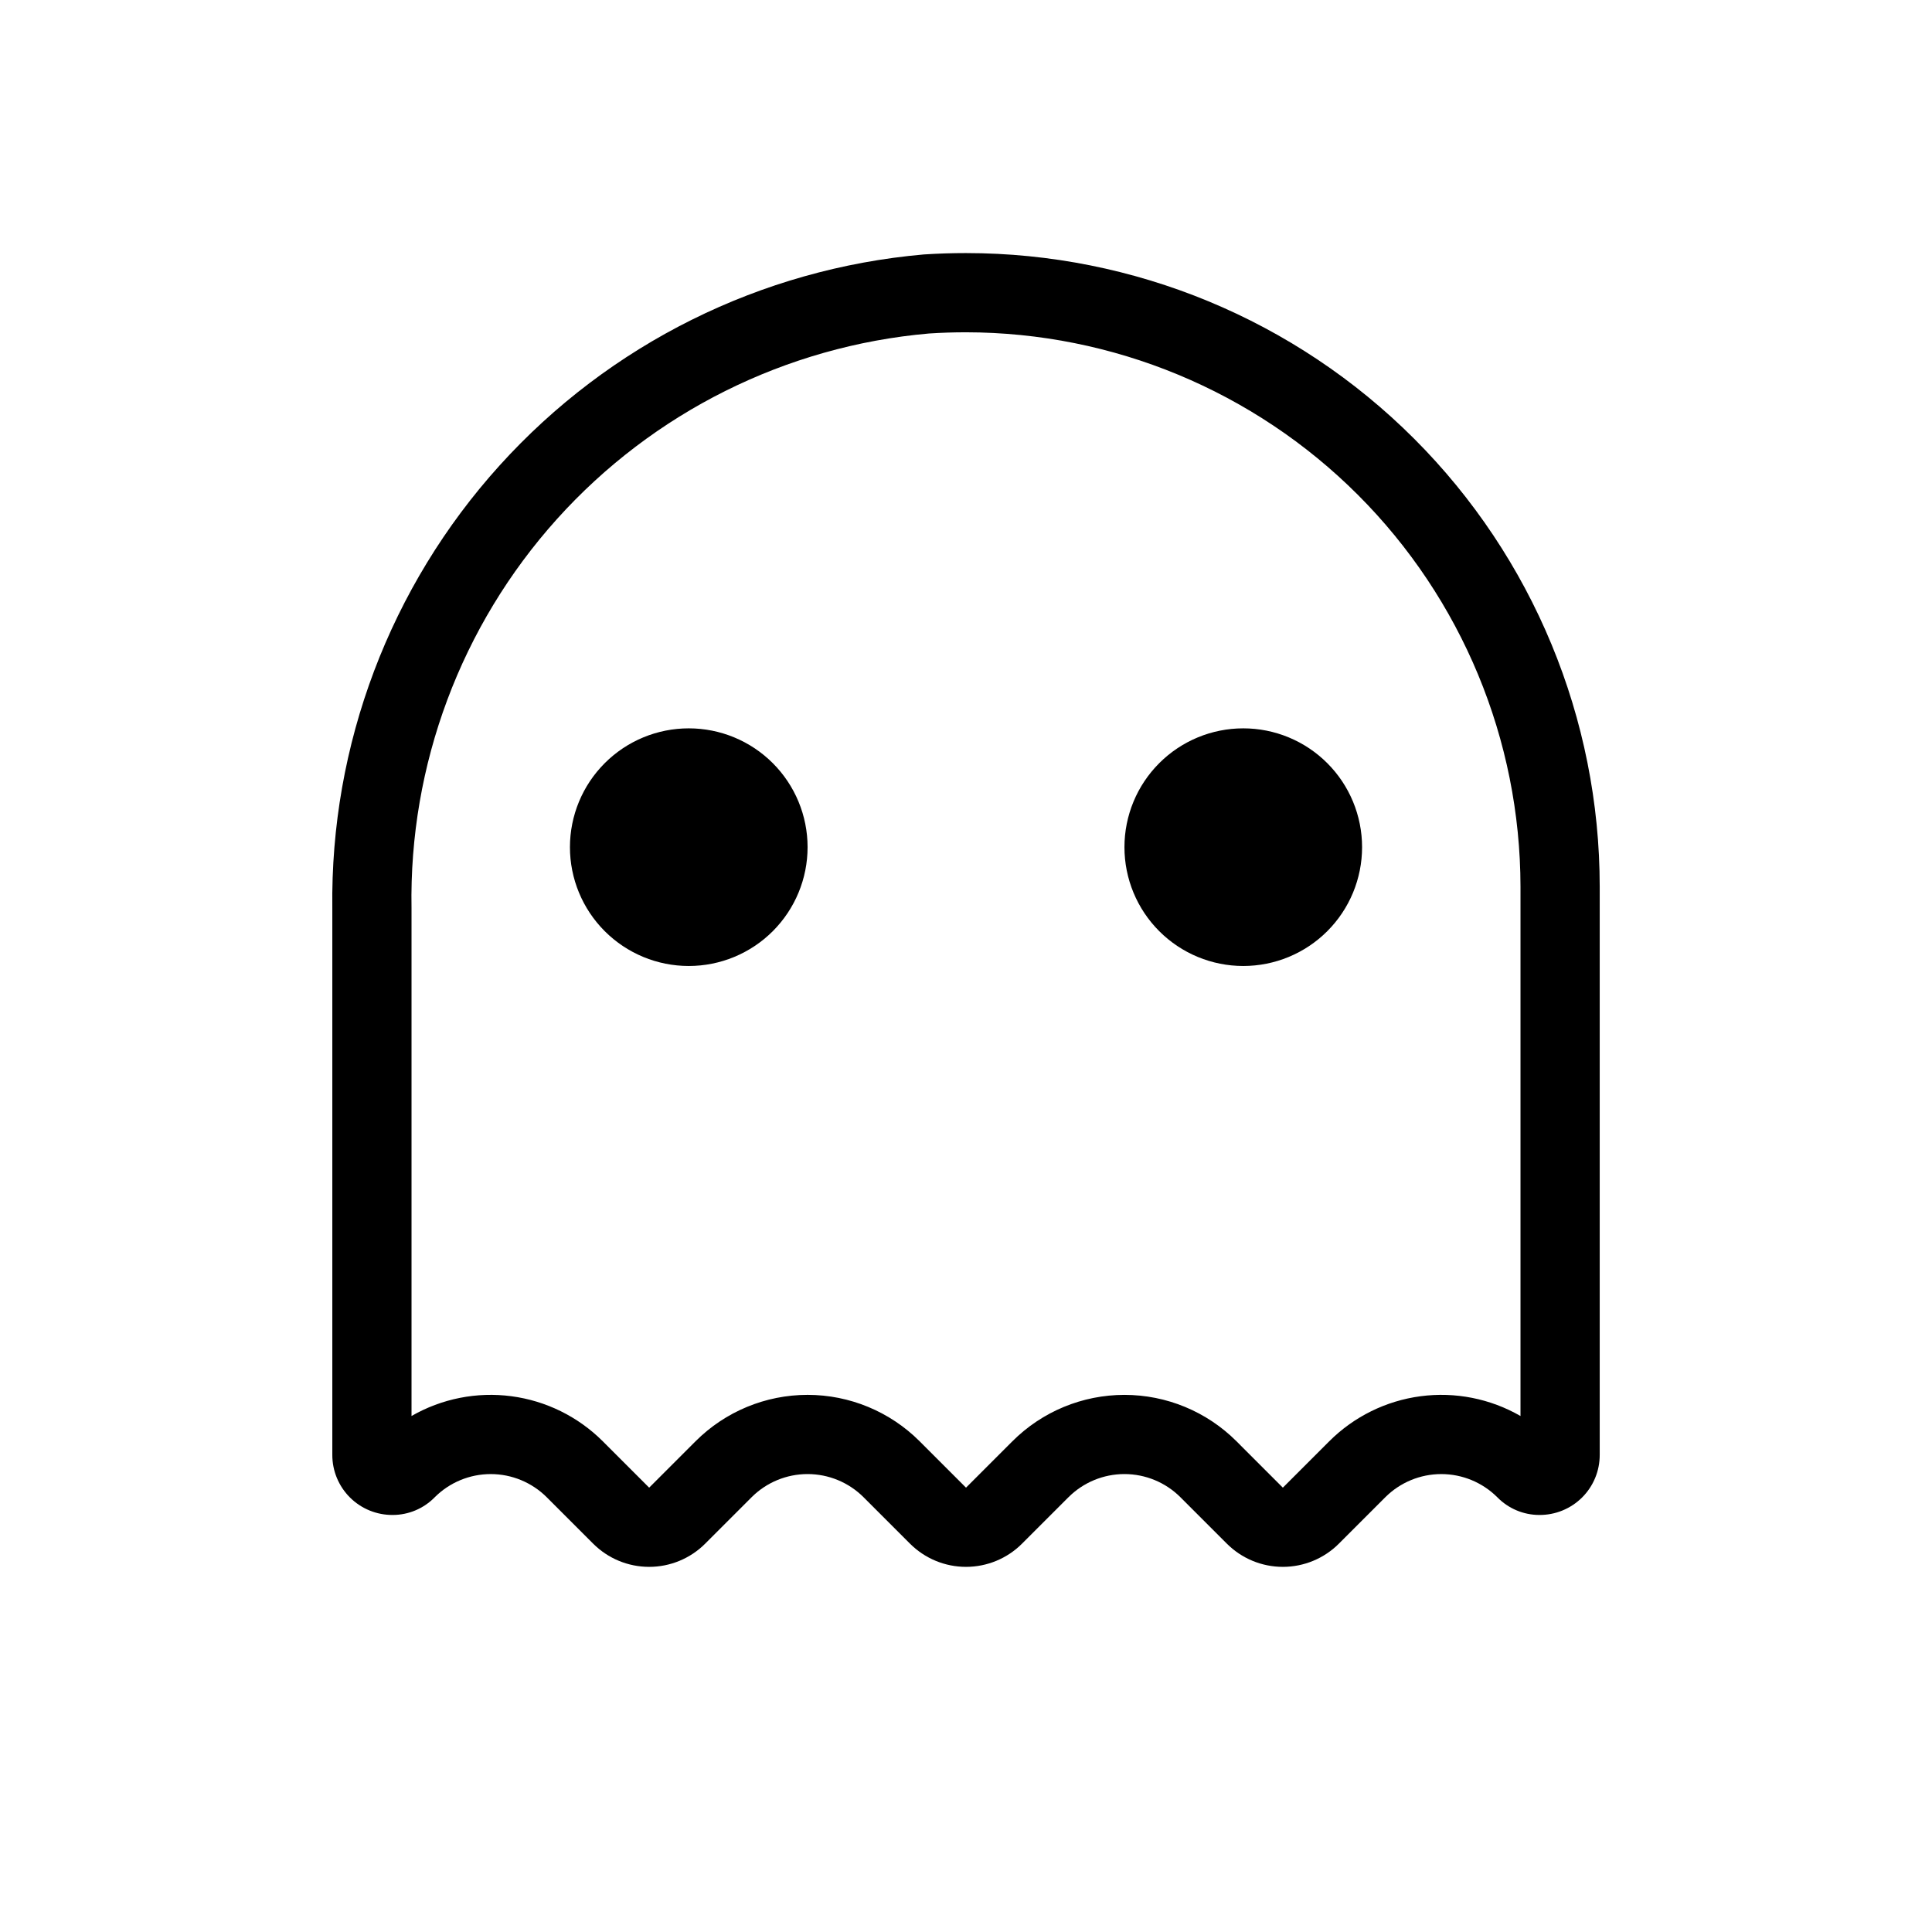
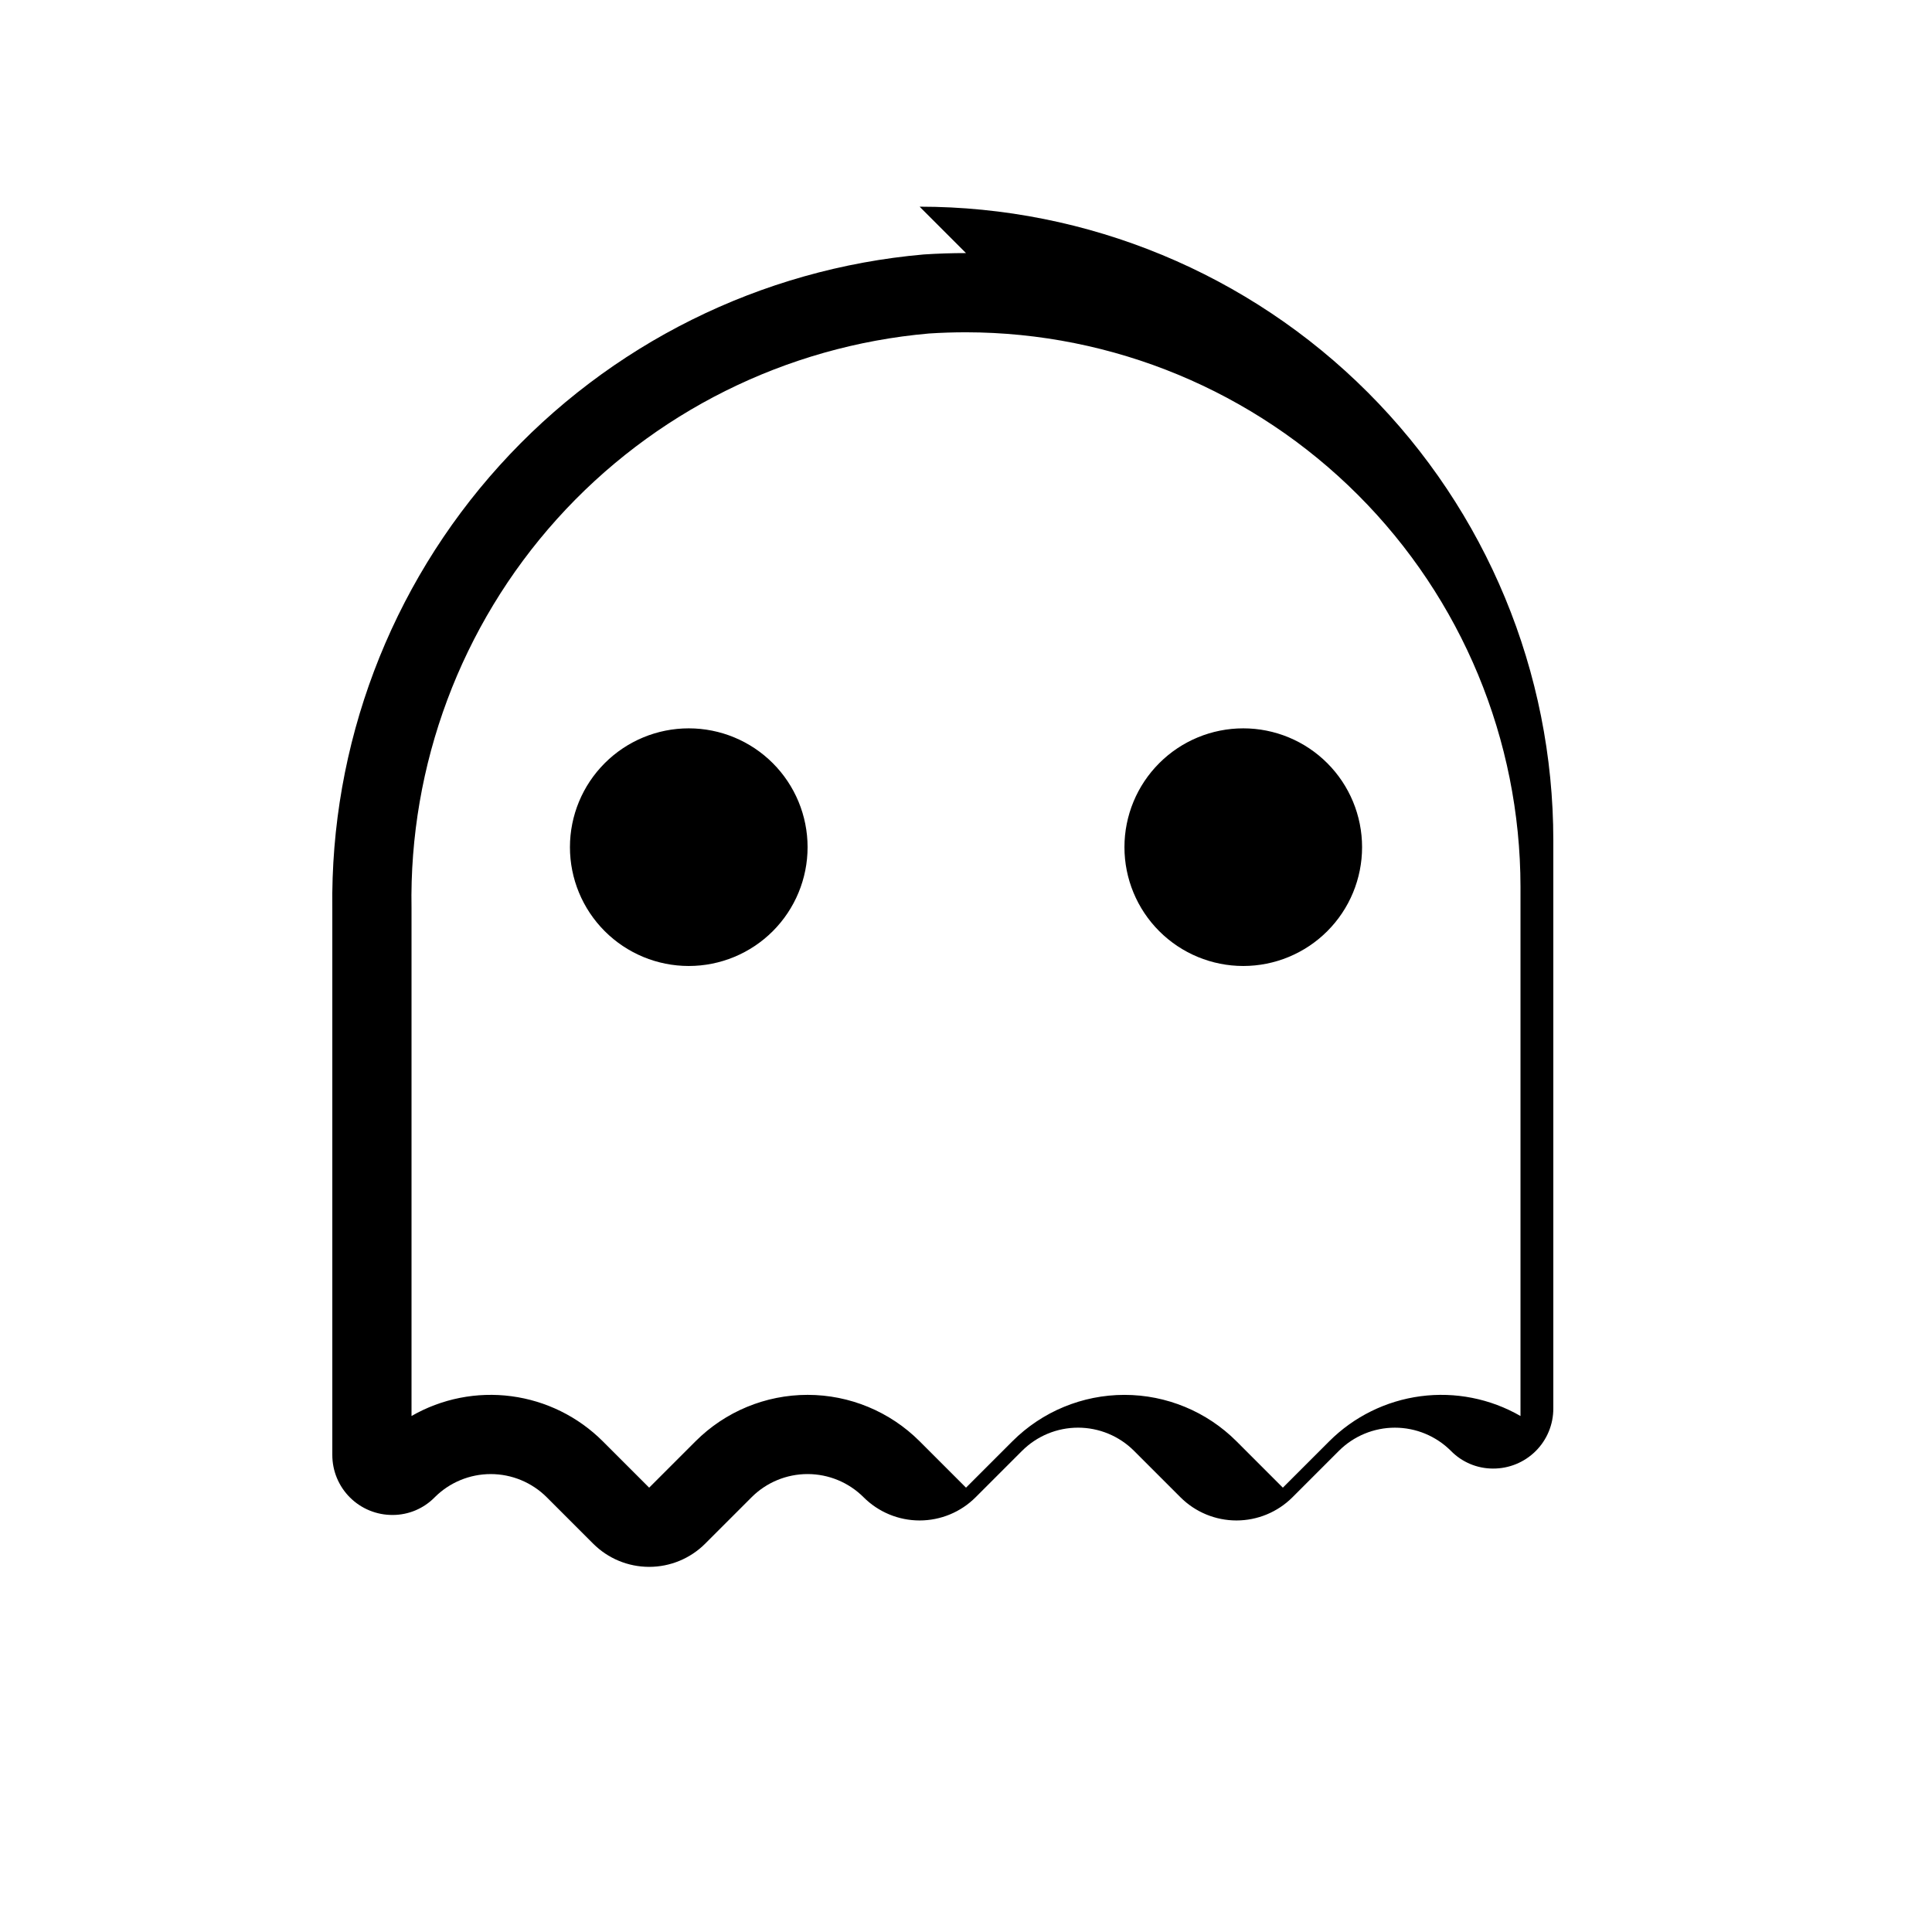
<svg xmlns="http://www.w3.org/2000/svg" fill="#000000" width="800px" height="800px" version="1.1" viewBox="144 144 512 512">
-   <path d="m400 232.06c38.957 0.043 76.309 15.539 103.86 43.086 27.547 27.551 43.043 64.898 43.086 103.86v140.25c-8.008-4.609-17.312-6.453-26.473-5.242s-17.668 5.406-24.203 11.934l-12.301 12.297-12.293-12.297c-7.875-7.871-18.555-12.293-29.688-12.293-11.137 0-21.816 4.422-29.688 12.293l-12.297 12.297-12.297-12.297c-7.875-7.871-18.555-12.297-29.688-12.297-11.137 0-21.816 4.426-29.688 12.297l-12.297 12.297-12.297-12.297c-6.539-6.527-15.047-10.723-24.207-11.934s-18.465 0.633-26.473 5.242v-134.5c-0.68-38.039 13.098-74.918 38.543-103.2 25.449-28.277 60.68-45.855 98.578-49.176 3.301-0.215 6.574-0.32 9.824-0.32m0-20.992c-3.703 0-7.43 0.121-11.18 0.363-43.18 3.781-83.328 23.746-112.4 55.895-29.074 32.145-44.918 74.094-44.355 117.43v144.79c-0.012 4.246 1.676 8.316 4.684 11.309 3.008 2.992 7.086 4.656 11.328 4.625 4.191-0.004 8.199-1.695 11.129-4.691 3.938-3.934 9.273-6.144 14.844-6.144 5.566 0 10.906 2.211 14.844 6.144l12.297 12.297c3.938 3.938 9.273 6.148 14.844 6.148 5.566 0 10.906-2.211 14.844-6.148l12.297-12.297h-0.004c3.938-3.934 9.277-6.148 14.844-6.148 5.57 0 10.91 2.215 14.844 6.148l12.297 12.297c3.938 3.938 9.277 6.148 14.844 6.148 5.57 0 10.91-2.211 14.844-6.148l12.297-12.297h0.004c3.934-3.934 9.273-6.148 14.84-6.148 5.57 0 10.91 2.215 14.844 6.148l12.297 12.297c3.938 3.938 9.277 6.148 14.844 6.148 5.57 0 10.906-2.211 14.844-6.148l12.297-12.297c3.938-3.934 9.277-6.144 14.844-6.144 5.566 0 10.906 2.211 14.844 6.144 2.93 2.996 6.938 4.688 11.129 4.691 4.242 0.031 8.32-1.633 11.332-4.625 3.008-2.992 4.691-7.062 4.68-11.309v-150.54c0-44.539-17.691-87.254-49.188-118.75-31.492-31.492-74.207-49.188-118.75-49.188zm-41.984 157.44c0 8.352-3.32 16.359-9.223 22.266-5.906 5.902-13.914 9.223-22.266 9.223-8.352 0-16.363-3.32-22.266-9.223-5.906-5.906-9.223-13.914-9.223-22.266 0-8.352 3.316-16.363 9.223-22.266 5.902-5.906 13.914-9.223 22.266-9.223 8.352 0 16.359 3.316 22.266 9.223 5.902 5.902 9.223 13.914 9.223 22.266zm146.95 0h-0.004c0 8.352-3.316 16.359-9.223 22.266-5.902 5.902-13.914 9.223-22.262 9.223-8.352 0-16.363-3.32-22.266-9.223-5.906-5.906-9.223-13.914-9.223-22.266 0-8.352 3.316-16.363 9.223-22.266 5.902-5.906 13.914-9.223 22.266-9.223 8.348 0 16.359 3.316 22.262 9.223 5.906 5.902 9.223 13.914 9.223 22.266z" />
+   <path d="m400 232.06c38.957 0.043 76.309 15.539 103.86 43.086 27.547 27.551 43.043 64.898 43.086 103.86v140.25c-8.008-4.609-17.312-6.453-26.473-5.242s-17.668 5.406-24.203 11.934l-12.301 12.297-12.293-12.297c-7.875-7.871-18.555-12.293-29.688-12.293-11.137 0-21.816 4.422-29.688 12.293l-12.297 12.297-12.297-12.297c-7.875-7.871-18.555-12.297-29.688-12.297-11.137 0-21.816 4.426-29.688 12.297l-12.297 12.297-12.297-12.297c-6.539-6.527-15.047-10.723-24.207-11.934s-18.465 0.633-26.473 5.242v-134.5c-0.68-38.039 13.098-74.918 38.543-103.2 25.449-28.277 60.68-45.855 98.578-49.176 3.301-0.215 6.574-0.32 9.824-0.32m0-20.992c-3.703 0-7.43 0.121-11.18 0.363-43.18 3.781-83.328 23.746-112.4 55.895-29.074 32.145-44.918 74.094-44.355 117.43v144.79c-0.012 4.246 1.676 8.316 4.684 11.309 3.008 2.992 7.086 4.656 11.328 4.625 4.191-0.004 8.199-1.695 11.129-4.691 3.938-3.934 9.273-6.144 14.844-6.144 5.566 0 10.906 2.211 14.844 6.144l12.297 12.297c3.938 3.938 9.273 6.148 14.844 6.148 5.566 0 10.906-2.211 14.844-6.148l12.297-12.297h-0.004c3.938-3.934 9.277-6.148 14.844-6.148 5.57 0 10.91 2.215 14.844 6.148c3.938 3.938 9.277 6.148 14.844 6.148 5.57 0 10.91-2.211 14.844-6.148l12.297-12.297h0.004c3.934-3.934 9.273-6.148 14.84-6.148 5.57 0 10.91 2.215 14.844 6.148l12.297 12.297c3.938 3.938 9.277 6.148 14.844 6.148 5.57 0 10.906-2.211 14.844-6.148l12.297-12.297c3.938-3.934 9.277-6.144 14.844-6.144 5.566 0 10.906 2.211 14.844 6.144 2.93 2.996 6.938 4.688 11.129 4.691 4.242 0.031 8.32-1.633 11.332-4.625 3.008-2.992 4.691-7.062 4.68-11.309v-150.54c0-44.539-17.691-87.254-49.188-118.75-31.492-31.492-74.207-49.188-118.75-49.188zm-41.984 157.44c0 8.352-3.32 16.359-9.223 22.266-5.906 5.902-13.914 9.223-22.266 9.223-8.352 0-16.363-3.32-22.266-9.223-5.906-5.906-9.223-13.914-9.223-22.266 0-8.352 3.316-16.363 9.223-22.266 5.902-5.906 13.914-9.223 22.266-9.223 8.352 0 16.359 3.316 22.266 9.223 5.902 5.902 9.223 13.914 9.223 22.266zm146.95 0h-0.004c0 8.352-3.316 16.359-9.223 22.266-5.902 5.902-13.914 9.223-22.262 9.223-8.352 0-16.363-3.32-22.266-9.223-5.906-5.906-9.223-13.914-9.223-22.266 0-8.352 3.316-16.363 9.223-22.266 5.902-5.906 13.914-9.223 22.266-9.223 8.348 0 16.359 3.316 22.262 9.223 5.906 5.902 9.223 13.914 9.223 22.266z" />
</svg>